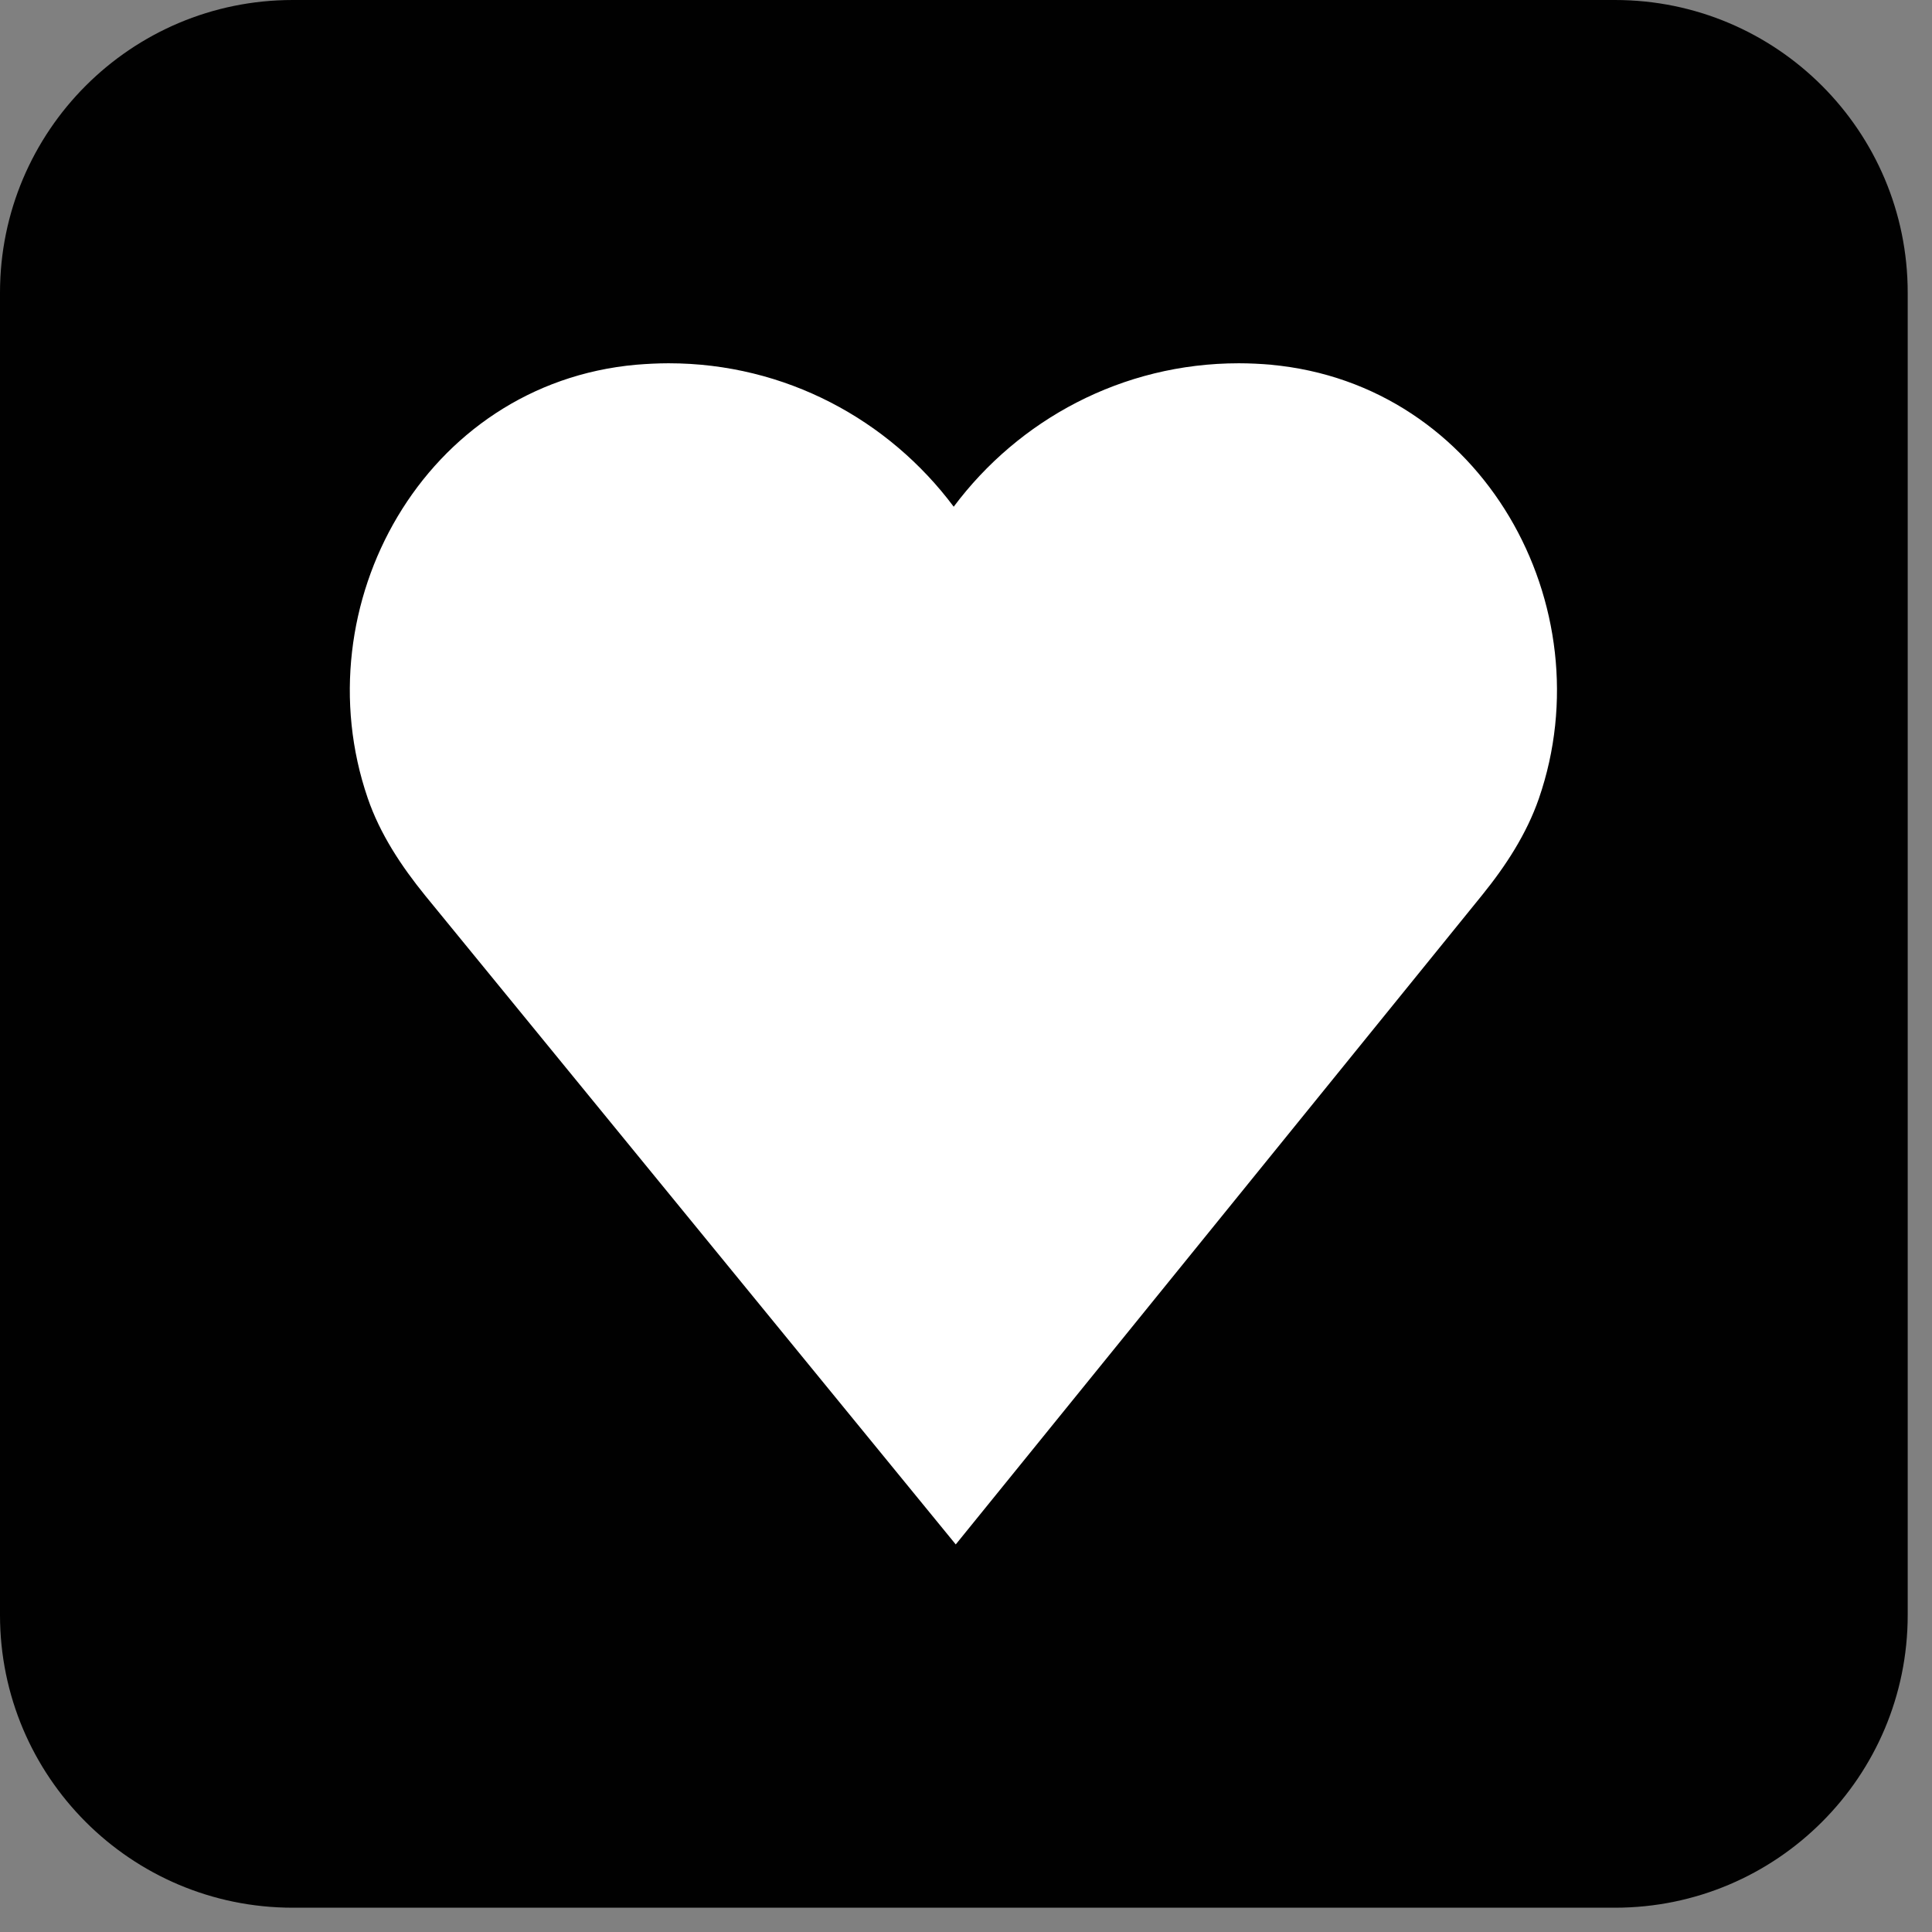
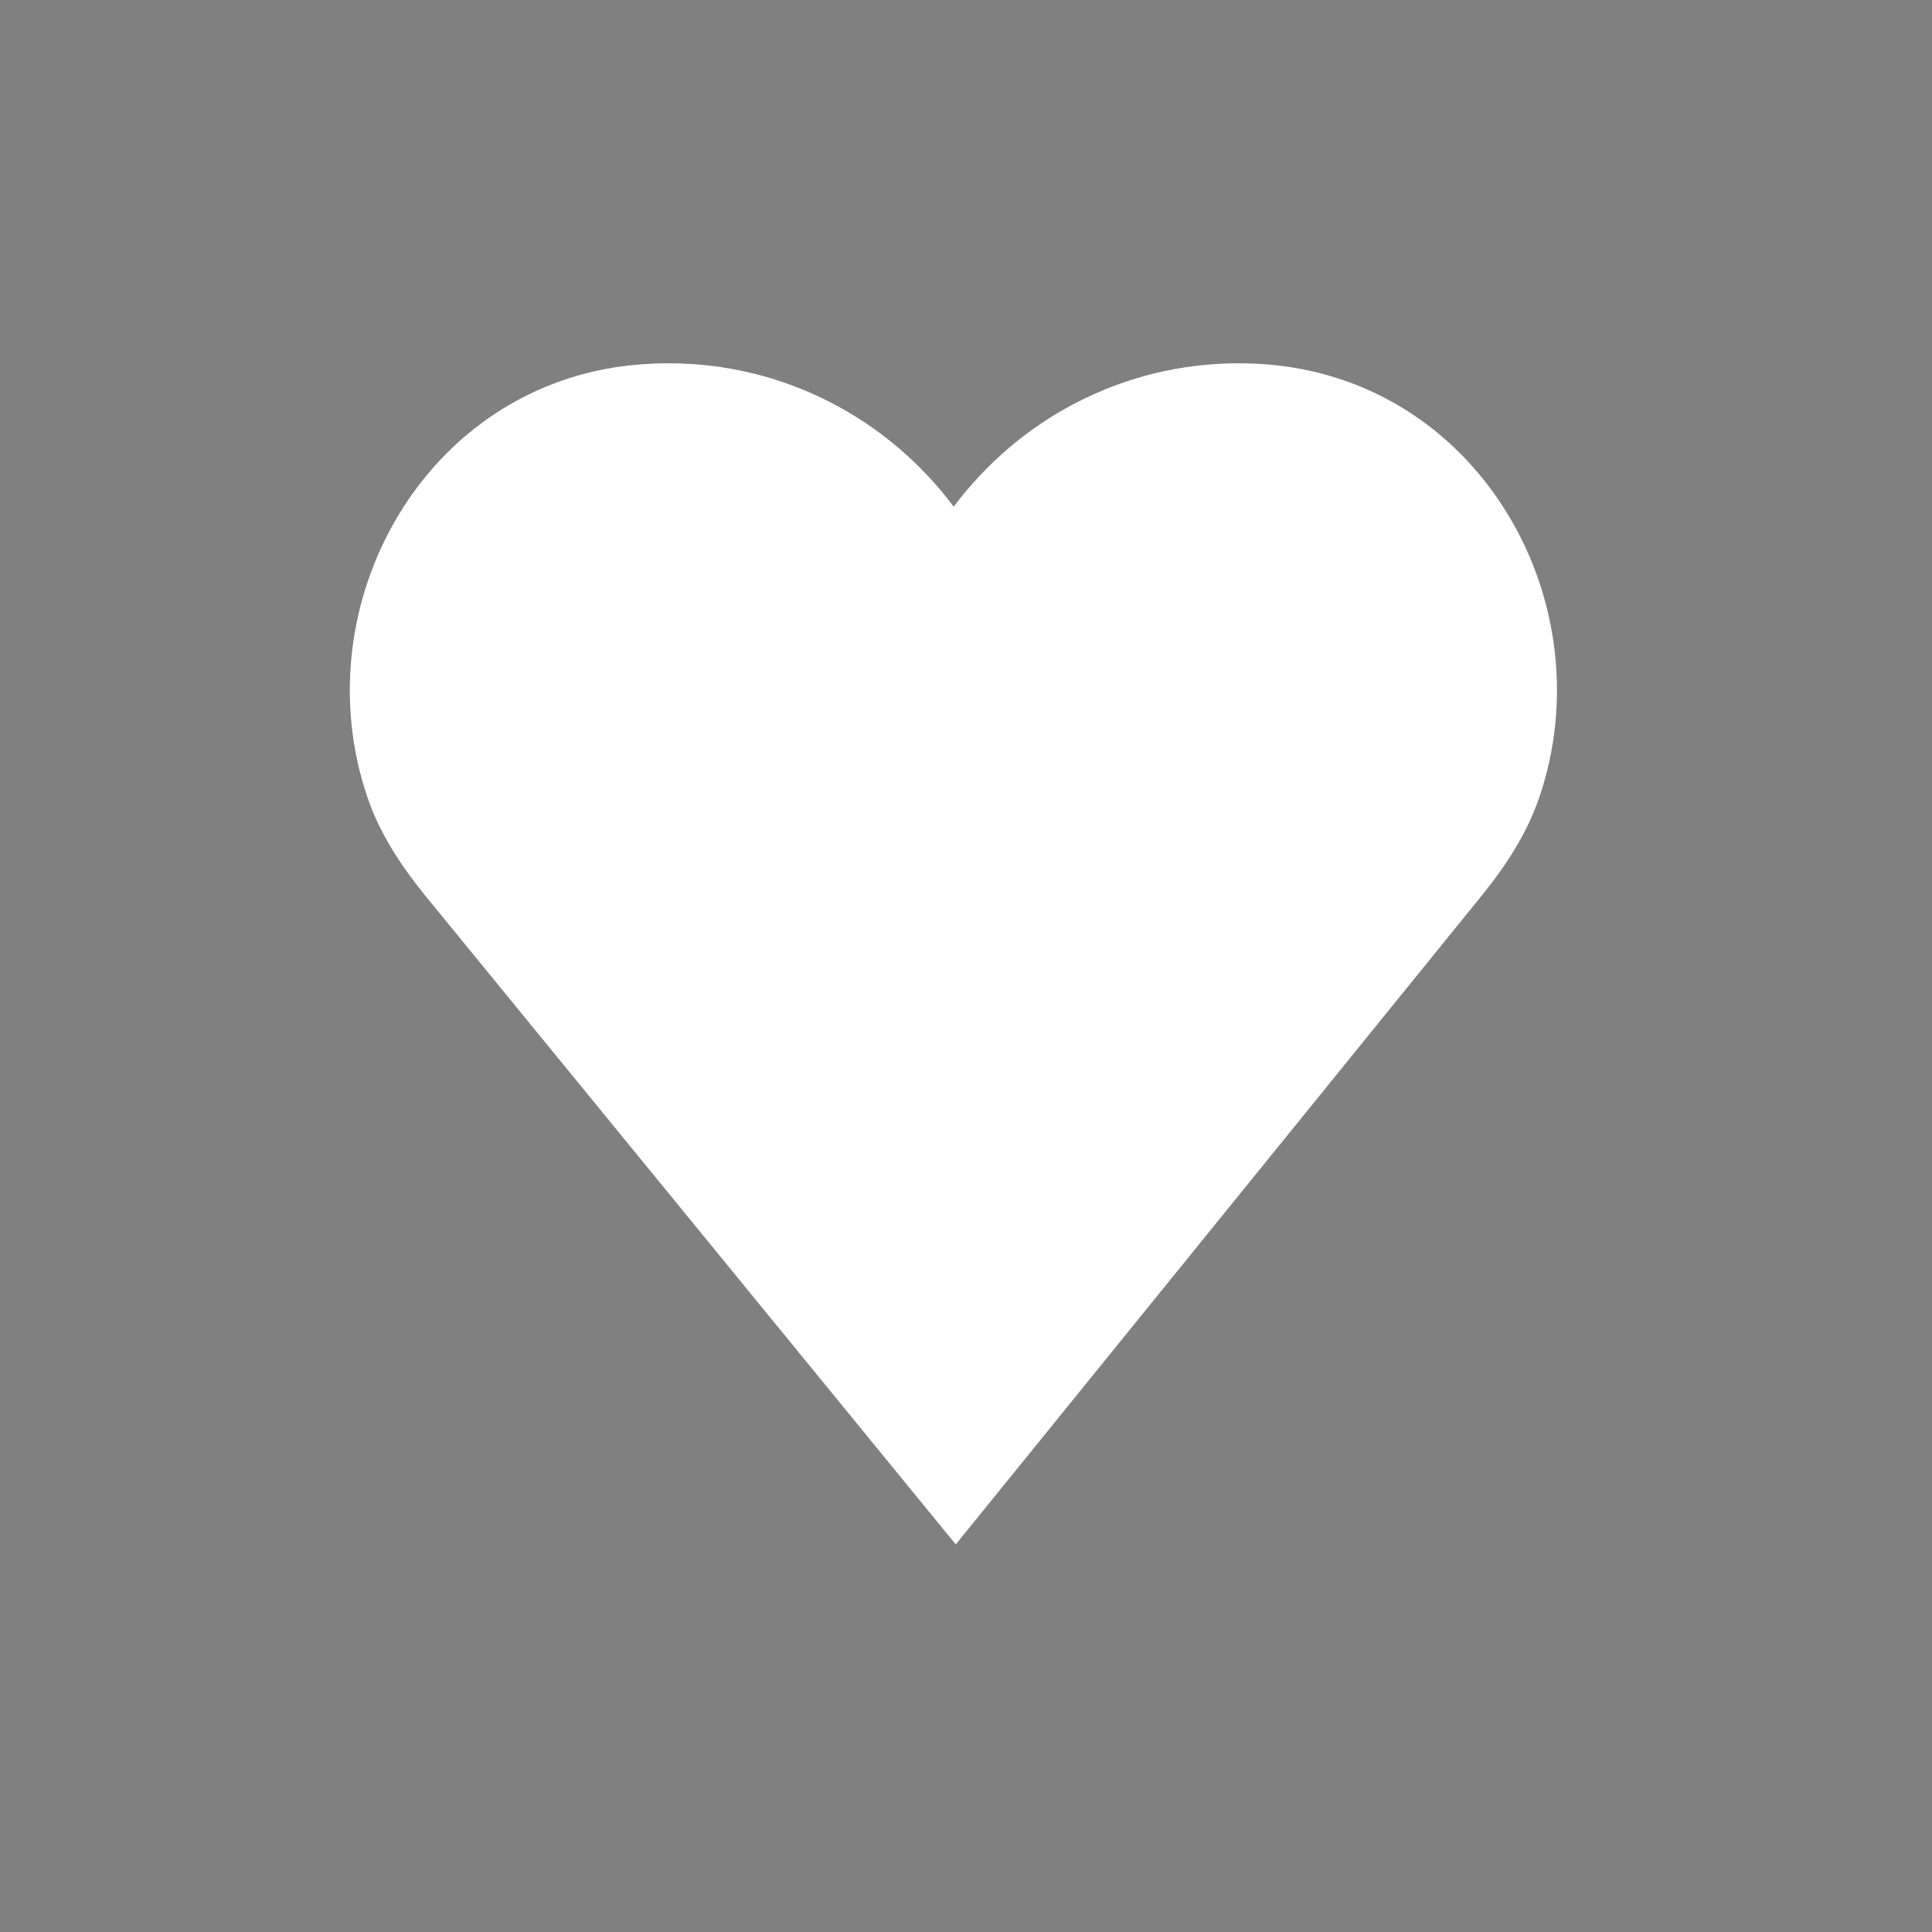
<svg xmlns="http://www.w3.org/2000/svg" width="66" height="66" viewBox="0 0 66 66" fill="none">
  <rect x="0" y="0" width="66" height="66" fill="#808080" stroke="none" />
  <g clip-path="url(#clip0_753_595)">
-     <path d="M55.17 0H10C4.477 0 0 4.477 0 10V55.17C0 60.693 4.477 65.17 10 65.17H55.17C60.693 65.17 65.17 60.693 65.17 55.17V10C65.17 4.477 60.693 0 55.17 0Z" fill="#010101" />
    <path d="M43.43 12.46C43.07 12.43 42.7 12.41 42.32 12.41C38.33 12.41 34.8 14.34 32.58 17.31C30.36 14.34 26.83 12.41 22.84 12.41C22.47 12.41 22.1 12.43 21.73 12.46C14.49 13.11 10.31 20.69 12.56 27.26C12.98 28.49 13.71 29.59 14.53 30.6L32.65 52.76L50.63 30.58C51.44 29.58 52.15 28.49 52.57 27.28C54.84 20.71 50.66 13.12 43.41 12.46H43.43Z" fill="white" />
  </g>
  <defs>
    <clipPath id="clip0_753_595">
      <rect width="65.17" height="65.17" fill="white" />
    </clipPath>
  </defs>
</svg>